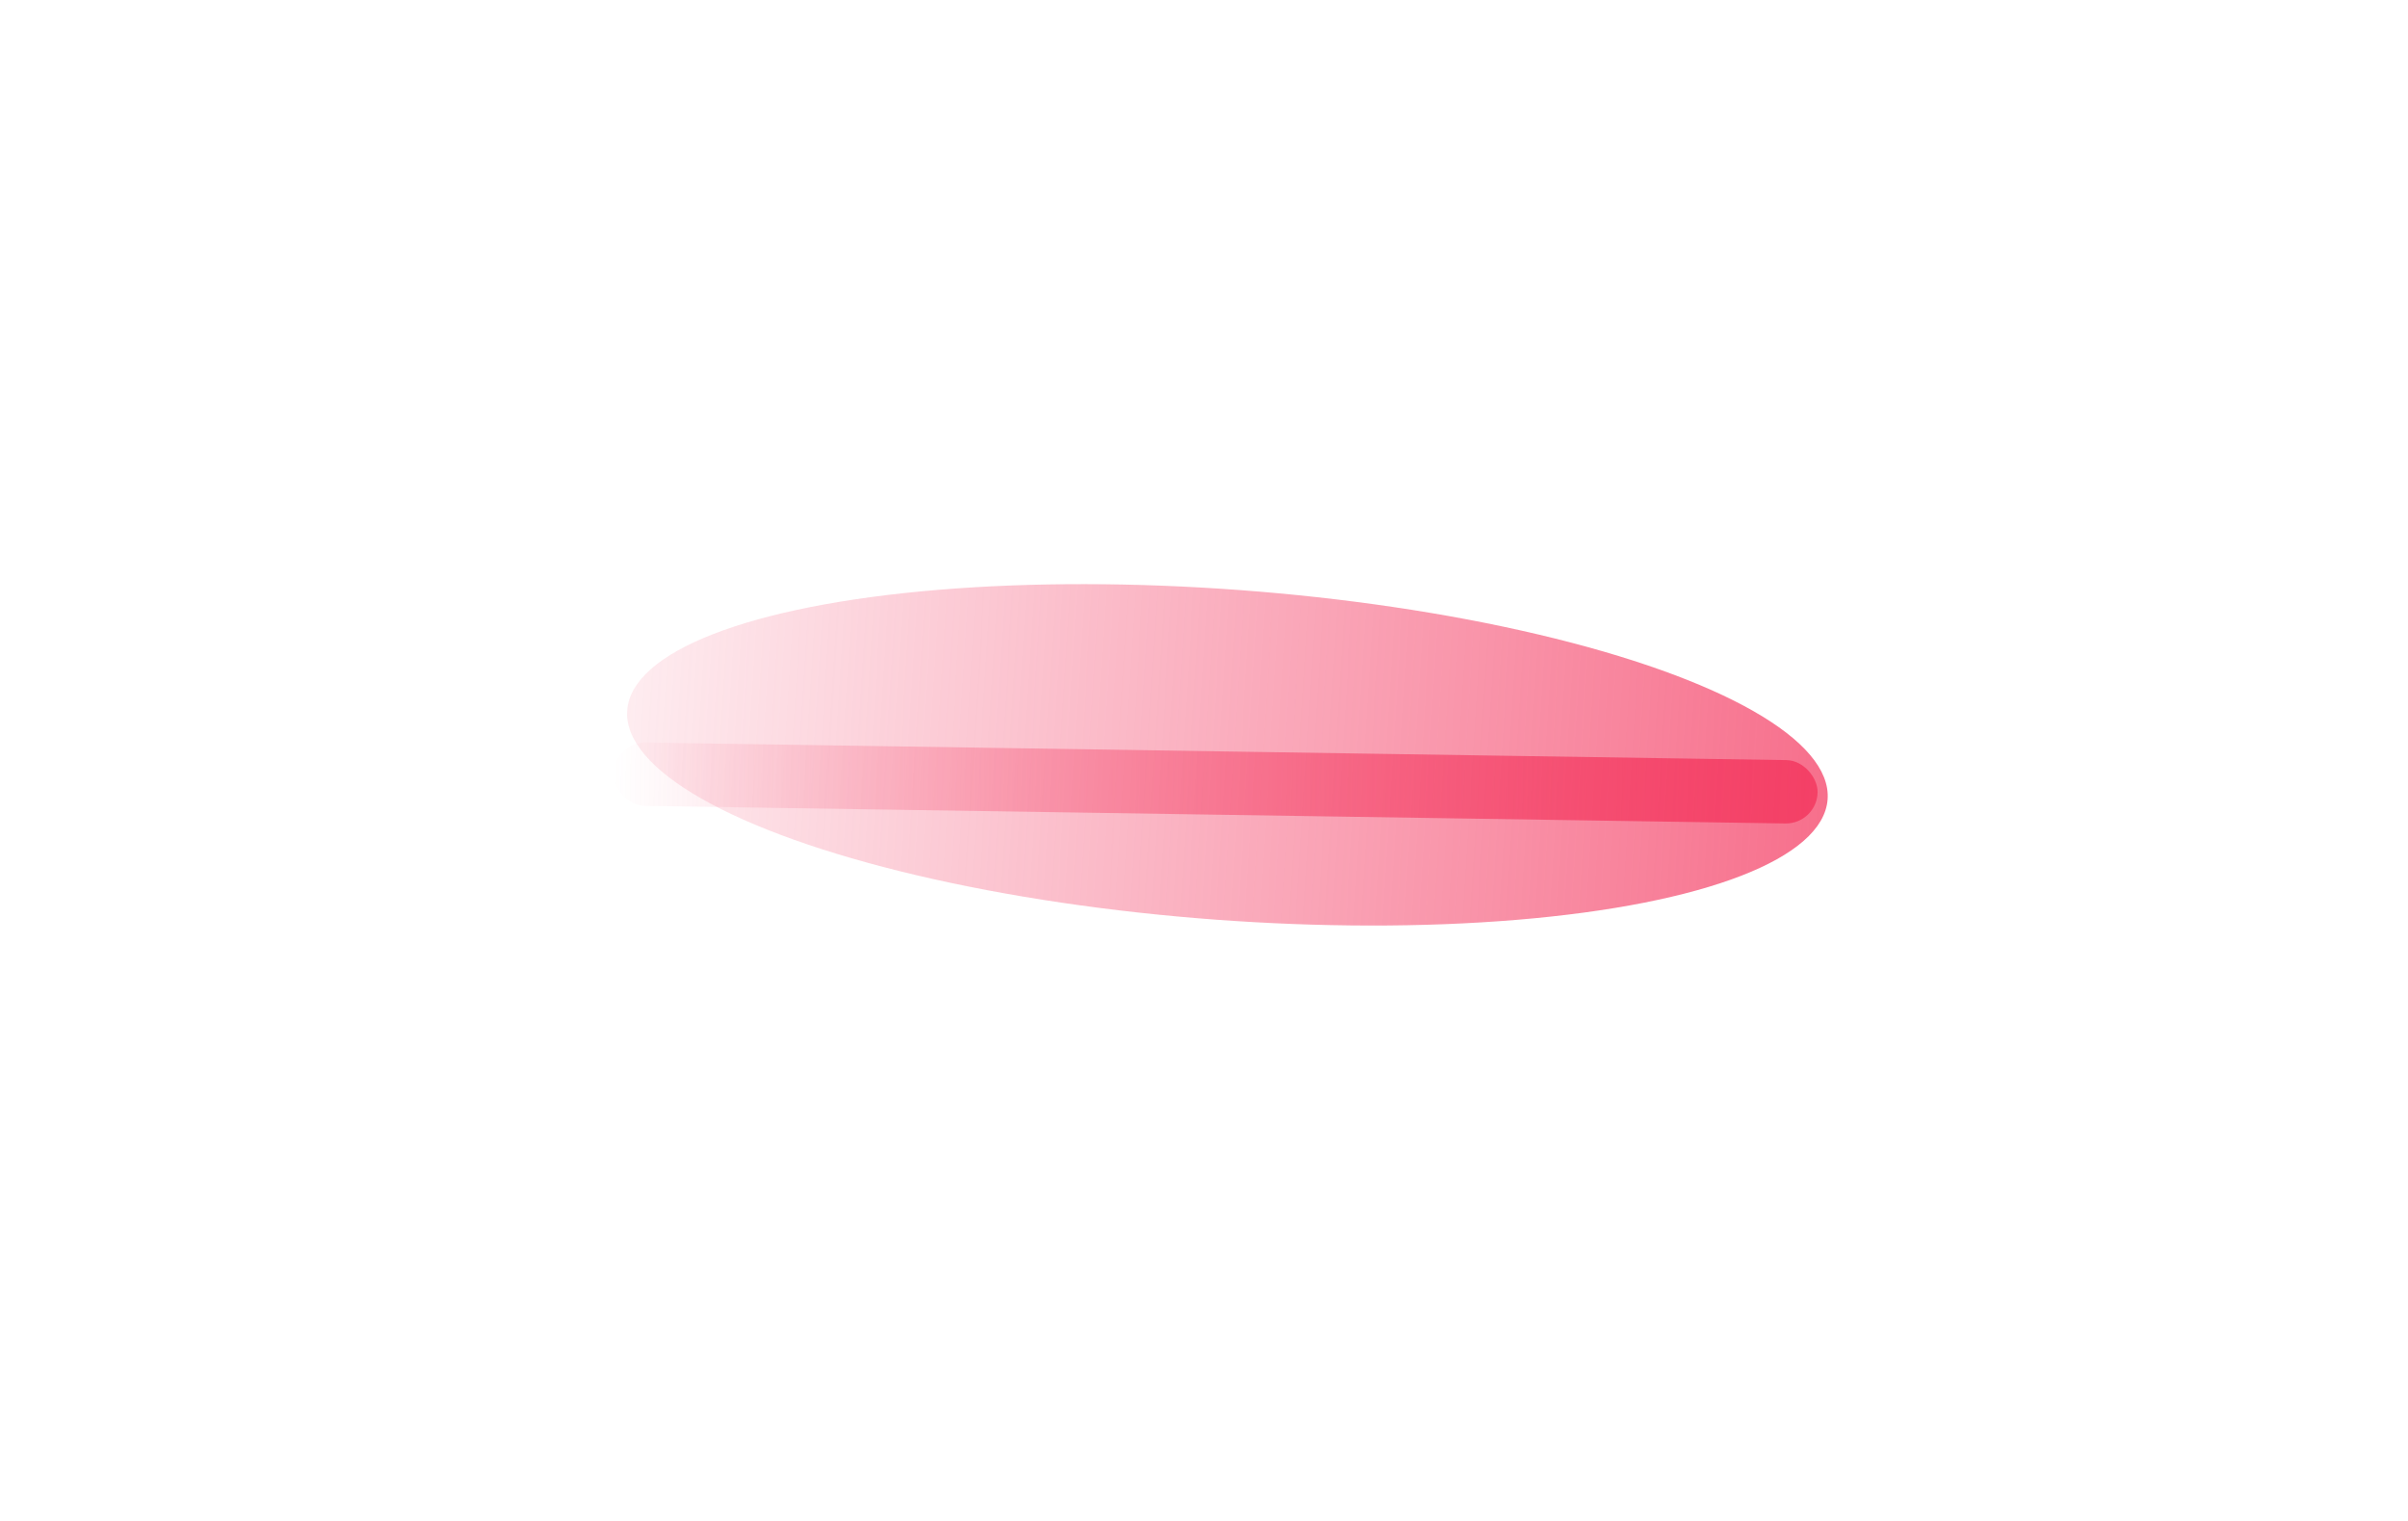
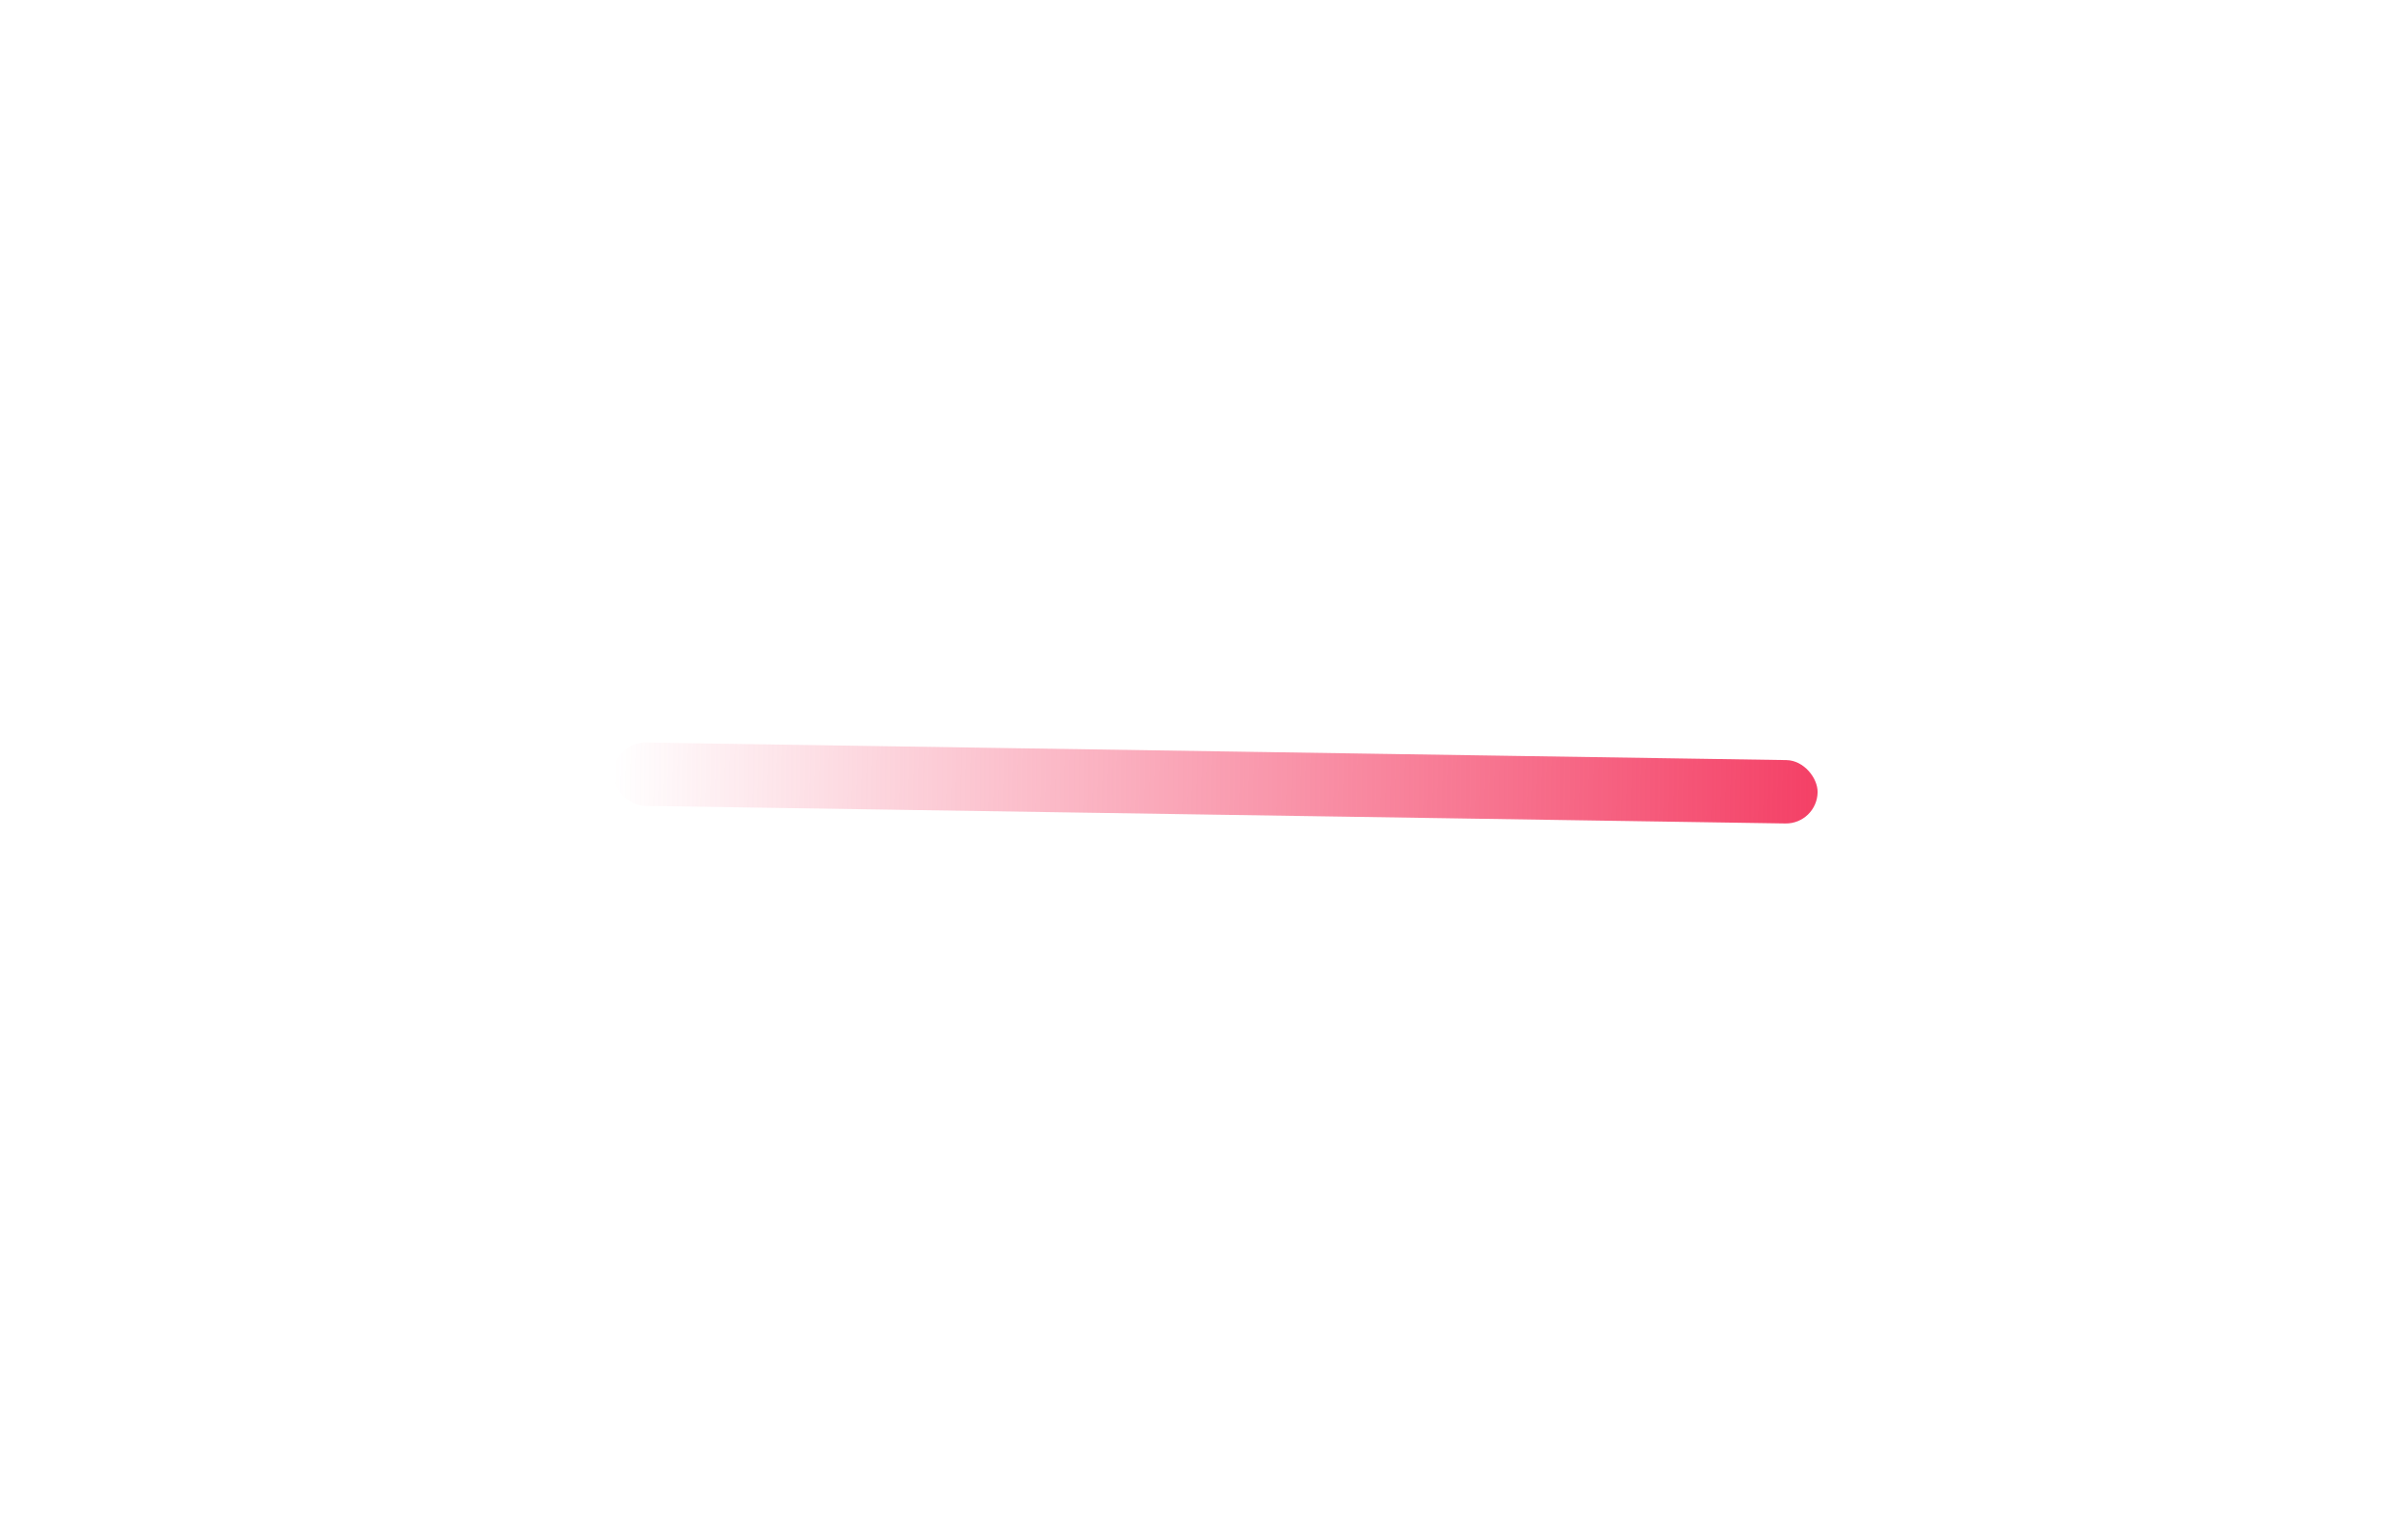
<svg xmlns="http://www.w3.org/2000/svg" width="38" height="24" viewBox="0 0 38 24" fill="none">
  <rect x="9.693" y="11.709" width="19" height="1" rx="0.5" transform="rotate(0.883 9.693 11.709)" fill="url(#paint0_linear_1711_1428)" />
  <g filter="url(#filter0_f_1711_1428)">
-     <ellipse cx="9.5" cy="2.608" rx="9.5" ry="2.608" transform="matrix(-0.997 -0.074 -0.074 0.997 29.034 10.014)" fill="url(#paint1_linear_1711_1428)" />
-   </g>
+     </g>
  <defs>
    <filter id="filter0_f_1711_1428" x="0.891" y="0.214" width="36.952" height="23.392" filterUnits="userSpaceOnUse" color-interpolation-filters="sRGB">
      <feFlood flood-opacity="0" result="BackgroundImageFix" />
      <feBlend mode="normal" in="SourceGraphic" in2="BackgroundImageFix" result="shape" />
      <feGaussianBlur stdDeviation="4.5" result="effect1_foregroundBlur_1711_1428" />
    </filter>
    <linearGradient id="paint0_linear_1711_1428" x1="9.693" y1="12.209" x2="28.693" y2="12.209" gradientUnits="userSpaceOnUse">
      <stop stop-color="#F44066" stop-opacity="0" />
      <stop offset="1" stop-color="#F44066" />
    </linearGradient>
    <linearGradient id="paint1_linear_1711_1428" x1="-7.213" y1="2.567" x2="21.905" y2="2.895" gradientUnits="userSpaceOnUse">
      <stop stop-color="#F44066" />
      <stop offset="1" stop-color="#F44066" stop-opacity="0" />
    </linearGradient>
  </defs>
</svg>